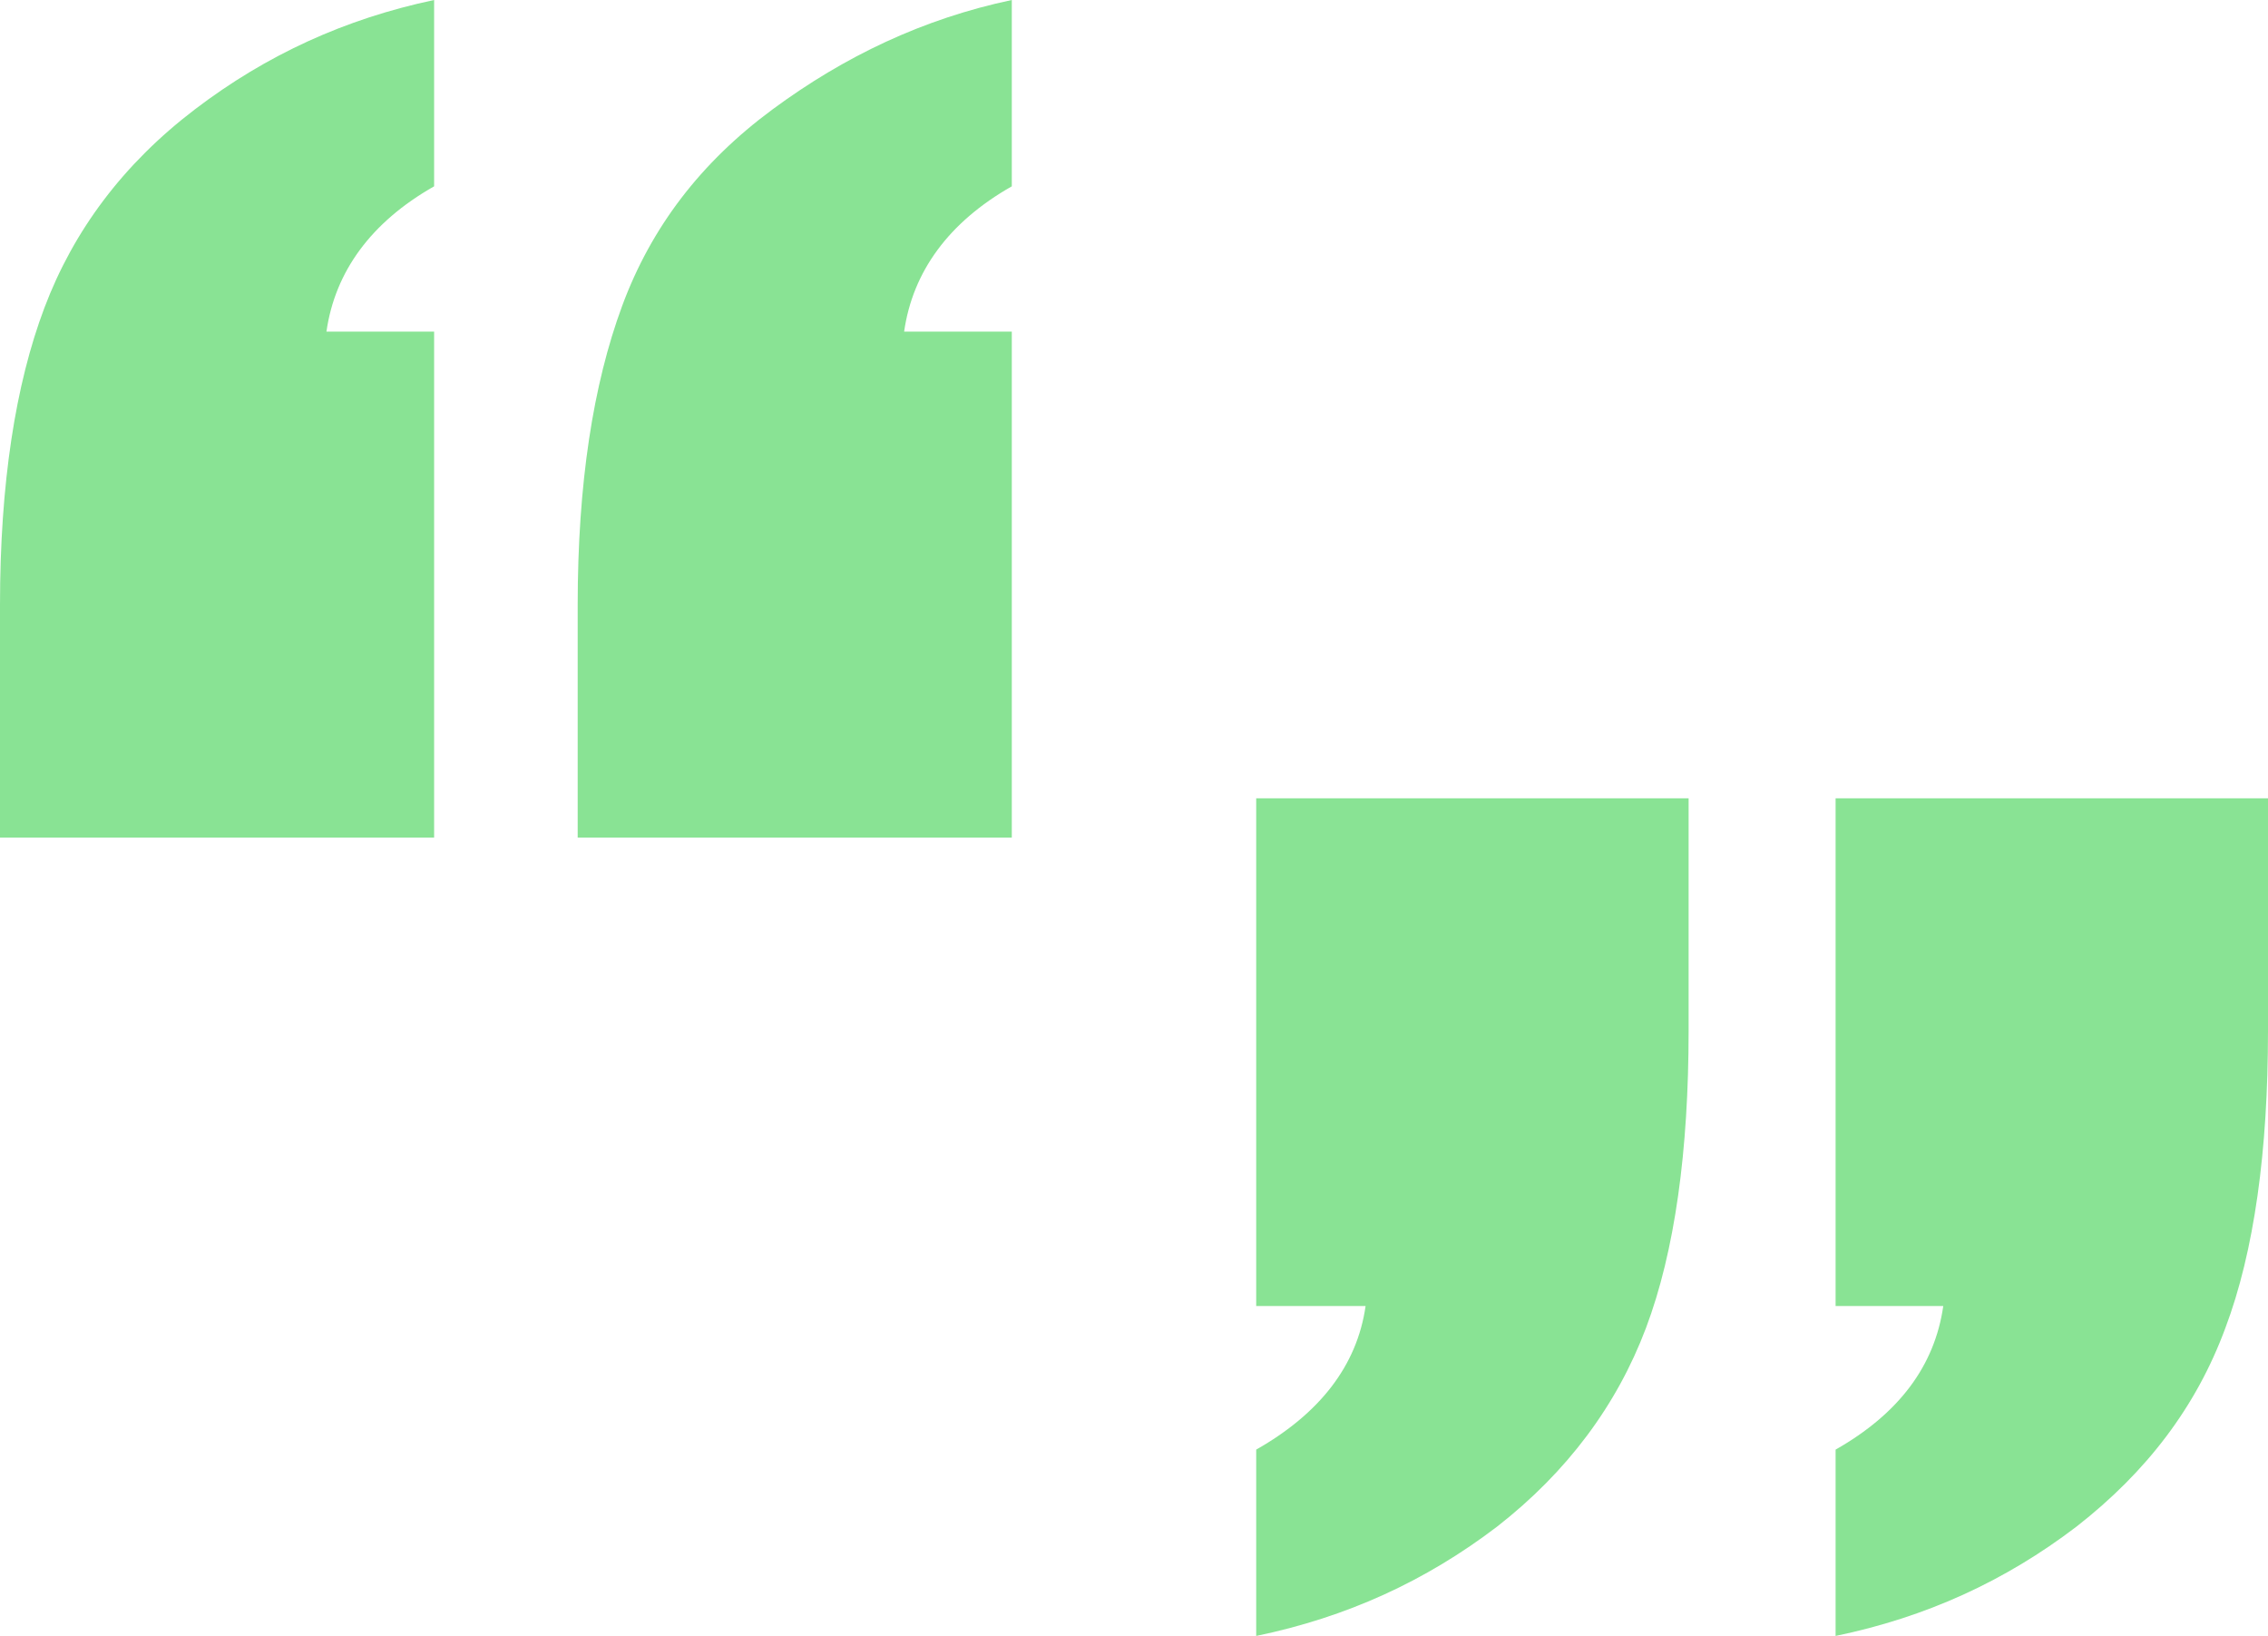
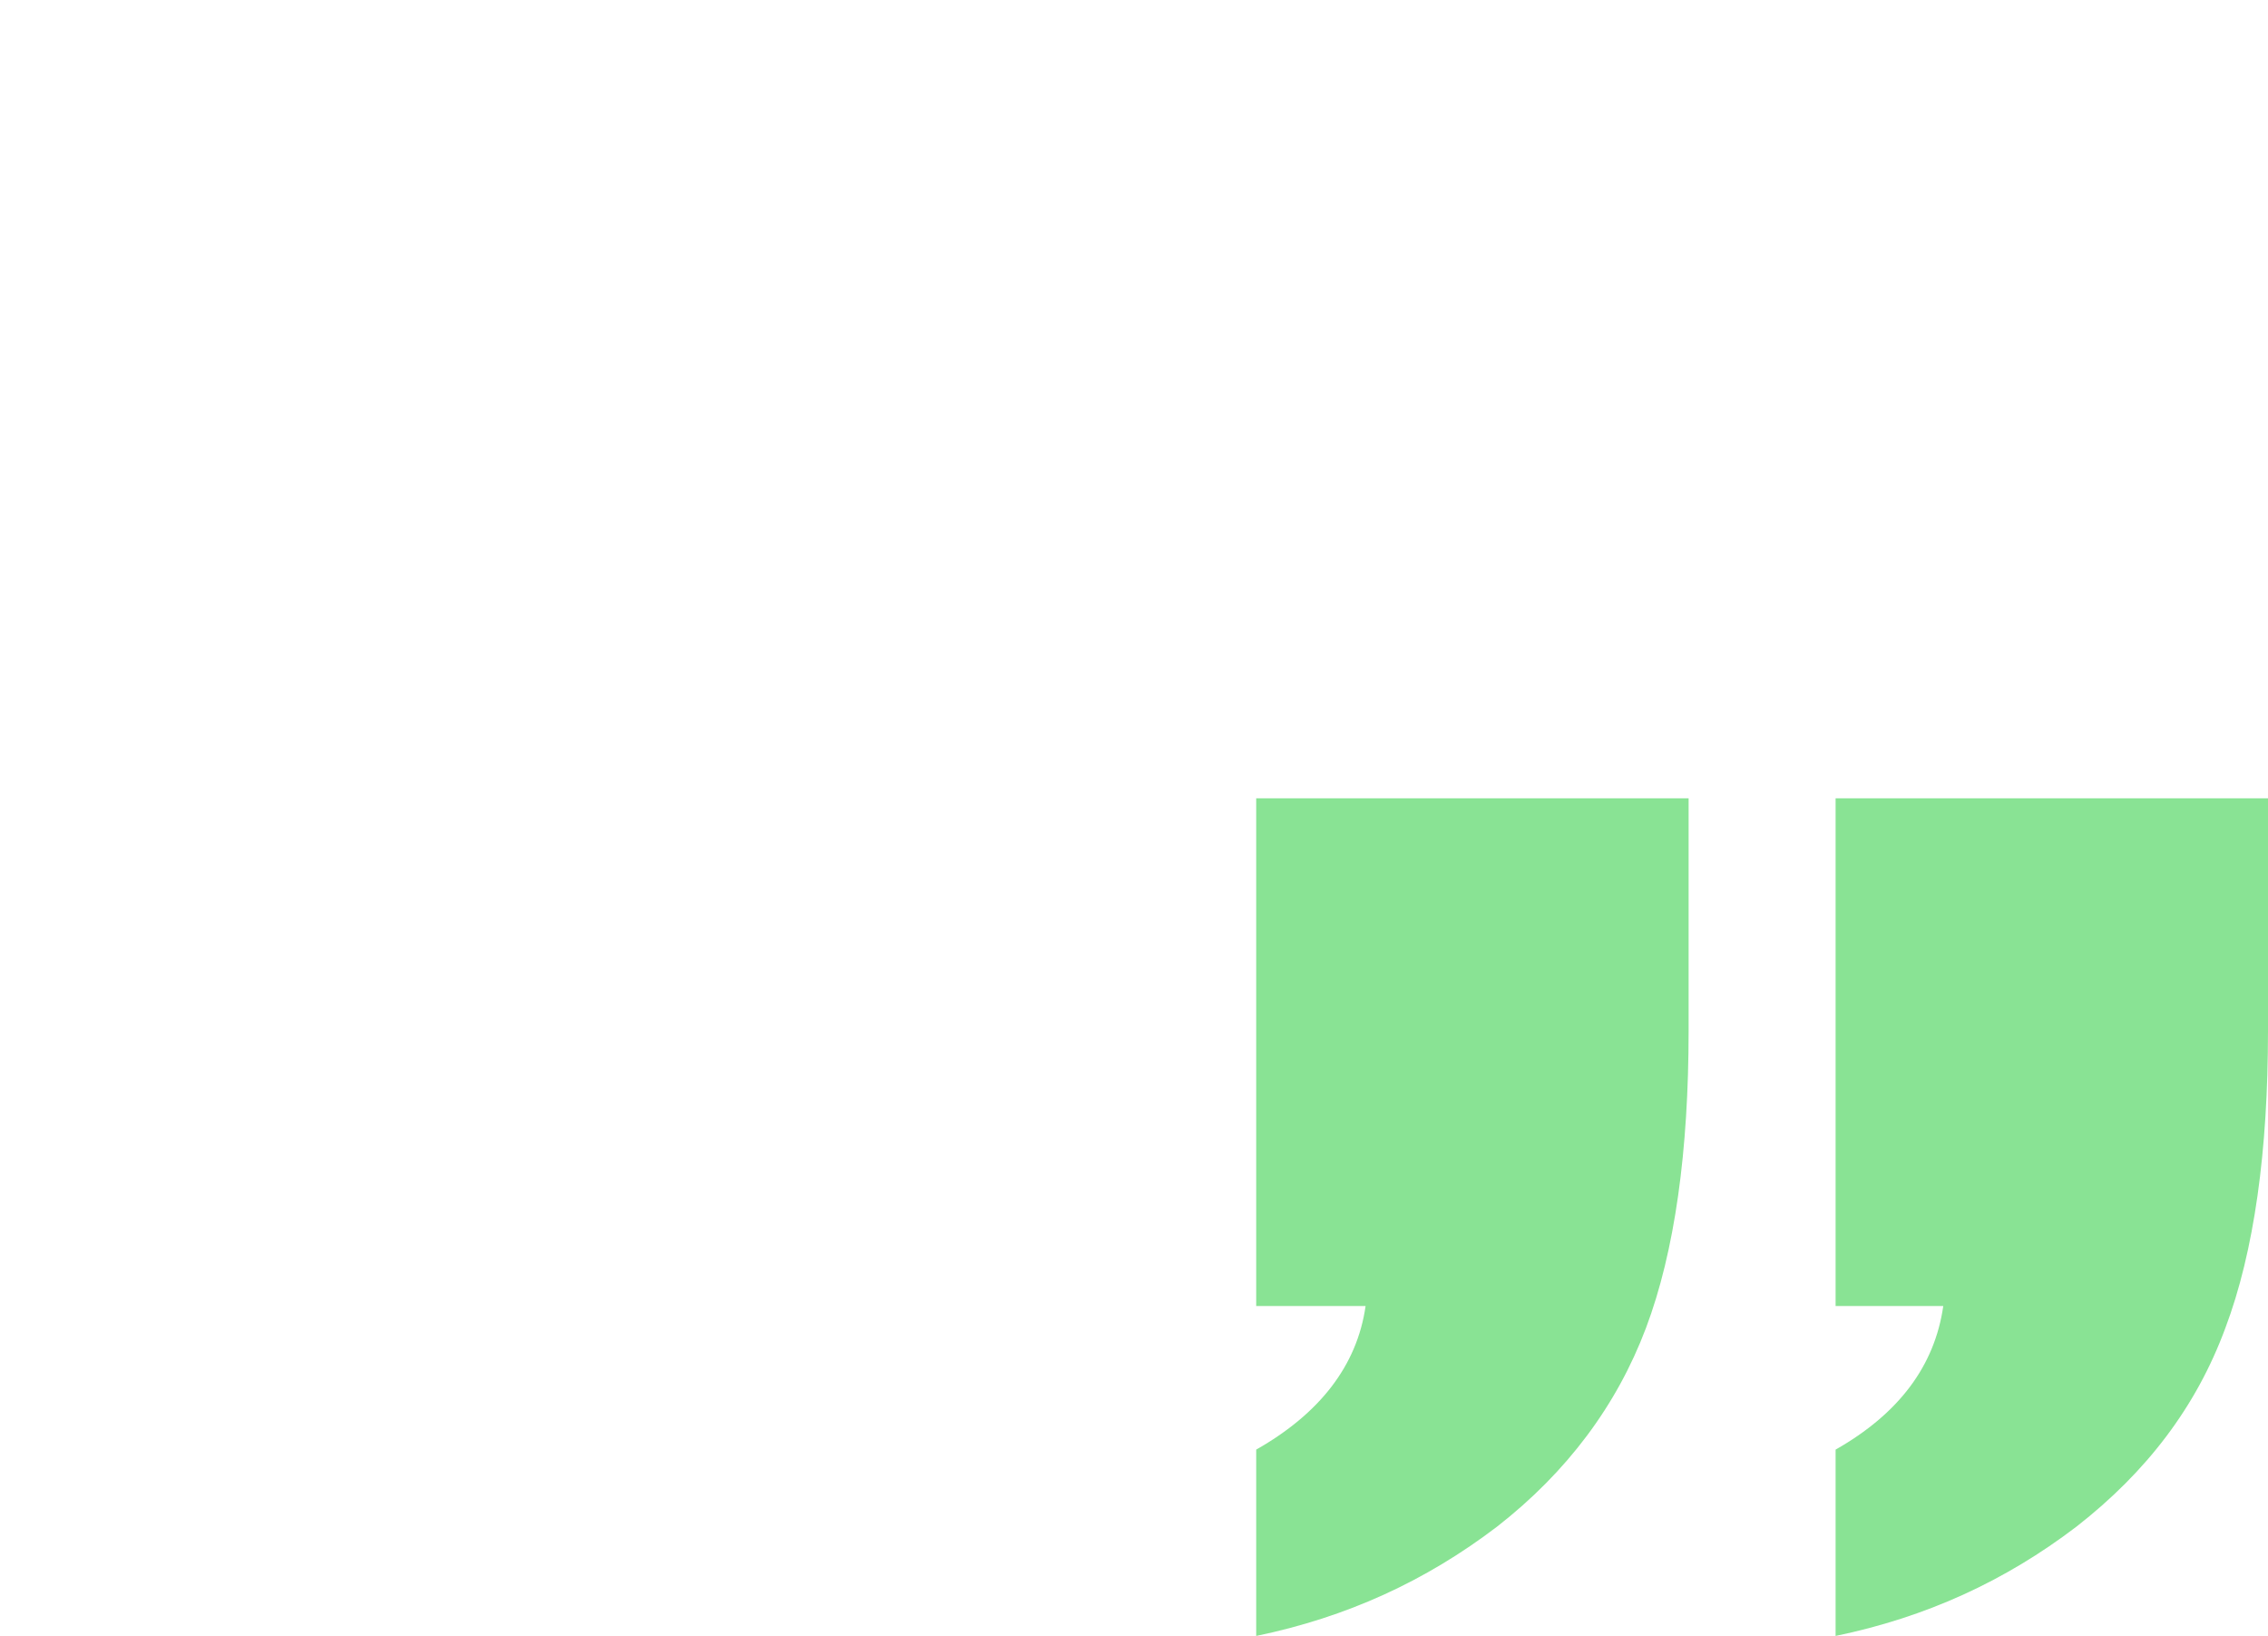
<svg xmlns="http://www.w3.org/2000/svg" id="Layer_2_00000045607957785142545670000010936449010069115546_" x="0px" y="0px" viewBox="0 0 132.7 95.7" style="enable-background:new 0 0 132.7 95.7;" xml:space="preserve">
  <style type="text/css">	.st0{fill:#89E394;}</style>
  <g id="Layer_1-2">
-     <path class="st0" d="M0,49V35.4C0,28.3,0.9,22.5,2.6,18s4.6-8.4,8.8-11.6s8.8-5.3,14-6.4v10.9c-3.7,2.1-5.8,5-6.3,8.5h6.3V49   C25.4,49,0,49,0,49z M33.8,49V35.4c0-7.1,0.9-12.9,2.6-17.5S41,9.5,45.2,6.4S54,1.1,59.2,0v10.9c-3.7,2.1-5.8,5-6.3,8.5h6.3V49   H33.8L33.8,49z" />
-     <path class="st0" d="M98.8,46.7v13.6c0,7-0.8,12.9-2.5,17.4s-4.6,8.4-8.7,11.6c-4.2,3.2-8.8,5.3-14.1,6.4V84.8   c3.7-2.1,5.9-4.9,6.4-8.4h-6.4V46.7C73.5,46.7,98.9,46.7,98.8,46.7z M132.7,46.7v13.6c0,7-0.8,12.9-2.5,17.4   c-1.7,4.6-4.6,8.4-8.7,11.6c-4.2,3.2-8.8,5.3-14.1,6.4V84.8c3.7-2.1,5.8-4.9,6.3-8.4h-6.3V46.7H132.7L132.7,46.7z" />
+     <path class="st0" d="M98.8,46.7v13.6c0,7-0.8,12.9-2.5,17.4s-4.6,8.4-8.7,11.6c-4.2,3.2-8.8,5.3-14.1,6.4V84.8   c3.7-2.1,5.9-4.9,6.4-8.4h-6.4V46.7C73.5,46.7,98.9,46.7,98.8,46.7z M132.7,46.7v13.6c0,7-0.8,12.9-2.5,17.4   c-1.7,4.6-4.6,8.4-8.7,11.6c-4.2,3.2-8.8,5.3-14.1,6.4V84.8c3.7-2.1,5.8-4.9,6.3-8.4h-6.3V46.7H132.7L132.7,46.7" />
  </g>
</svg>